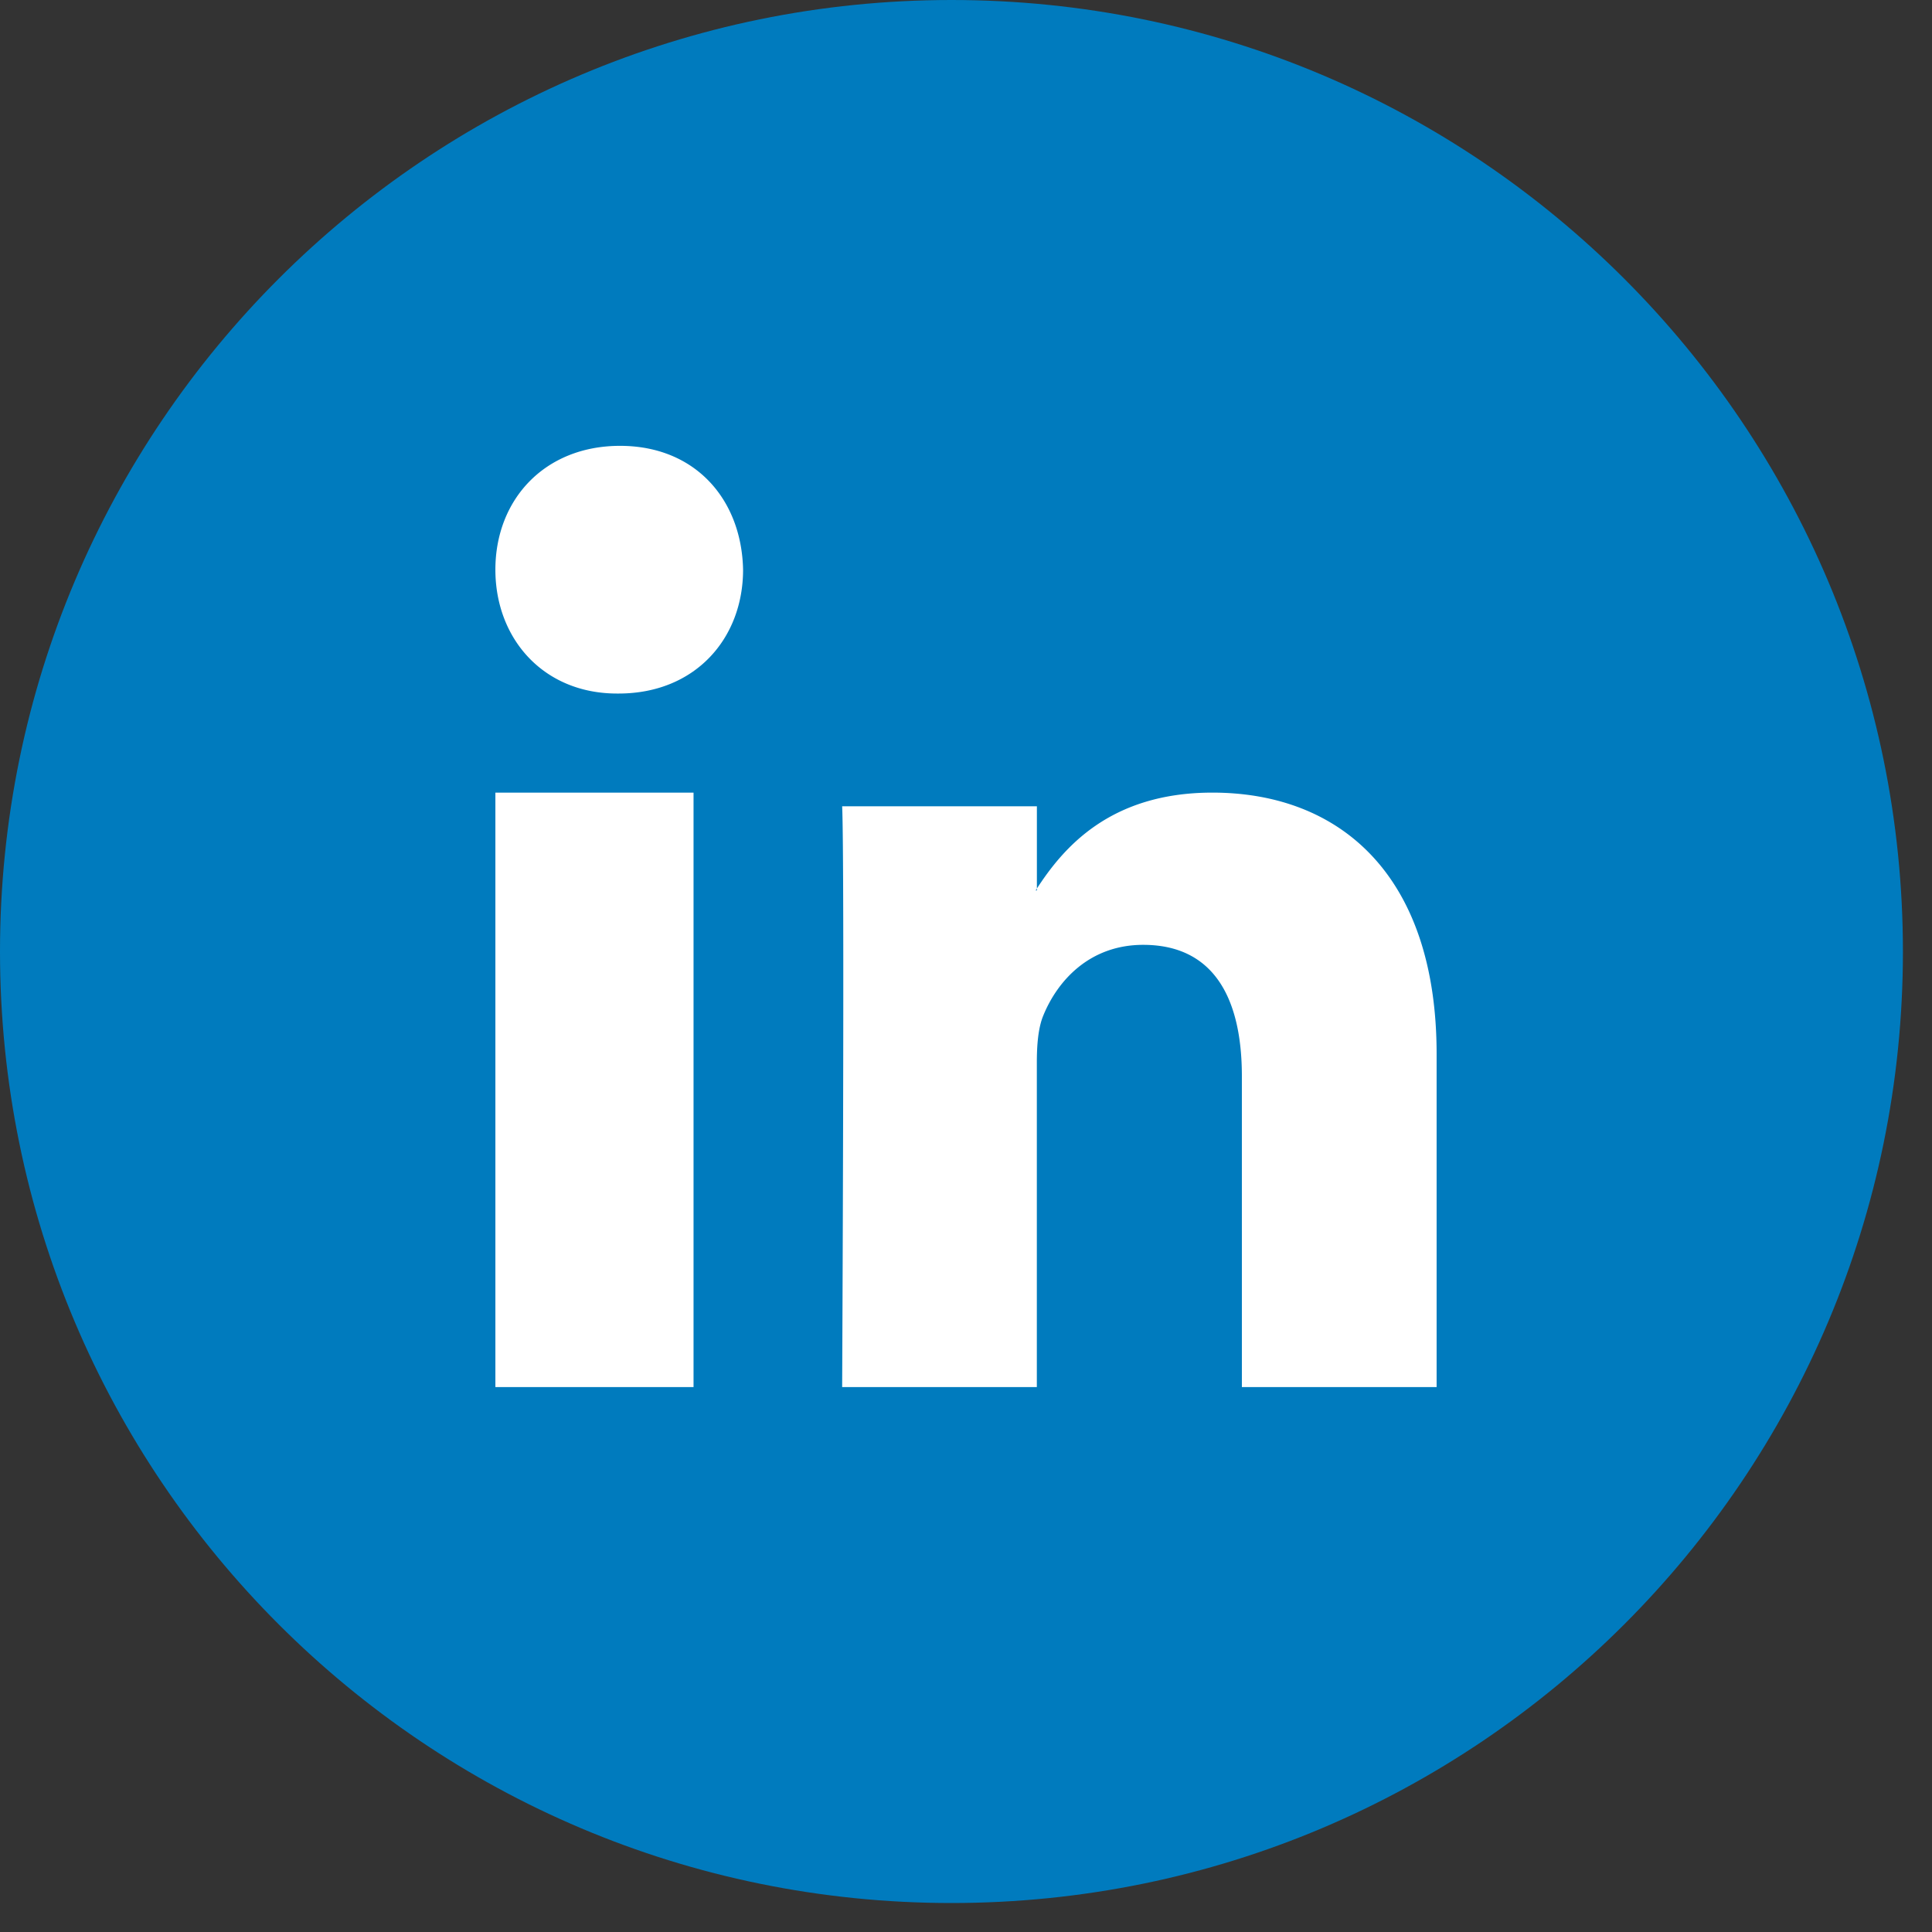
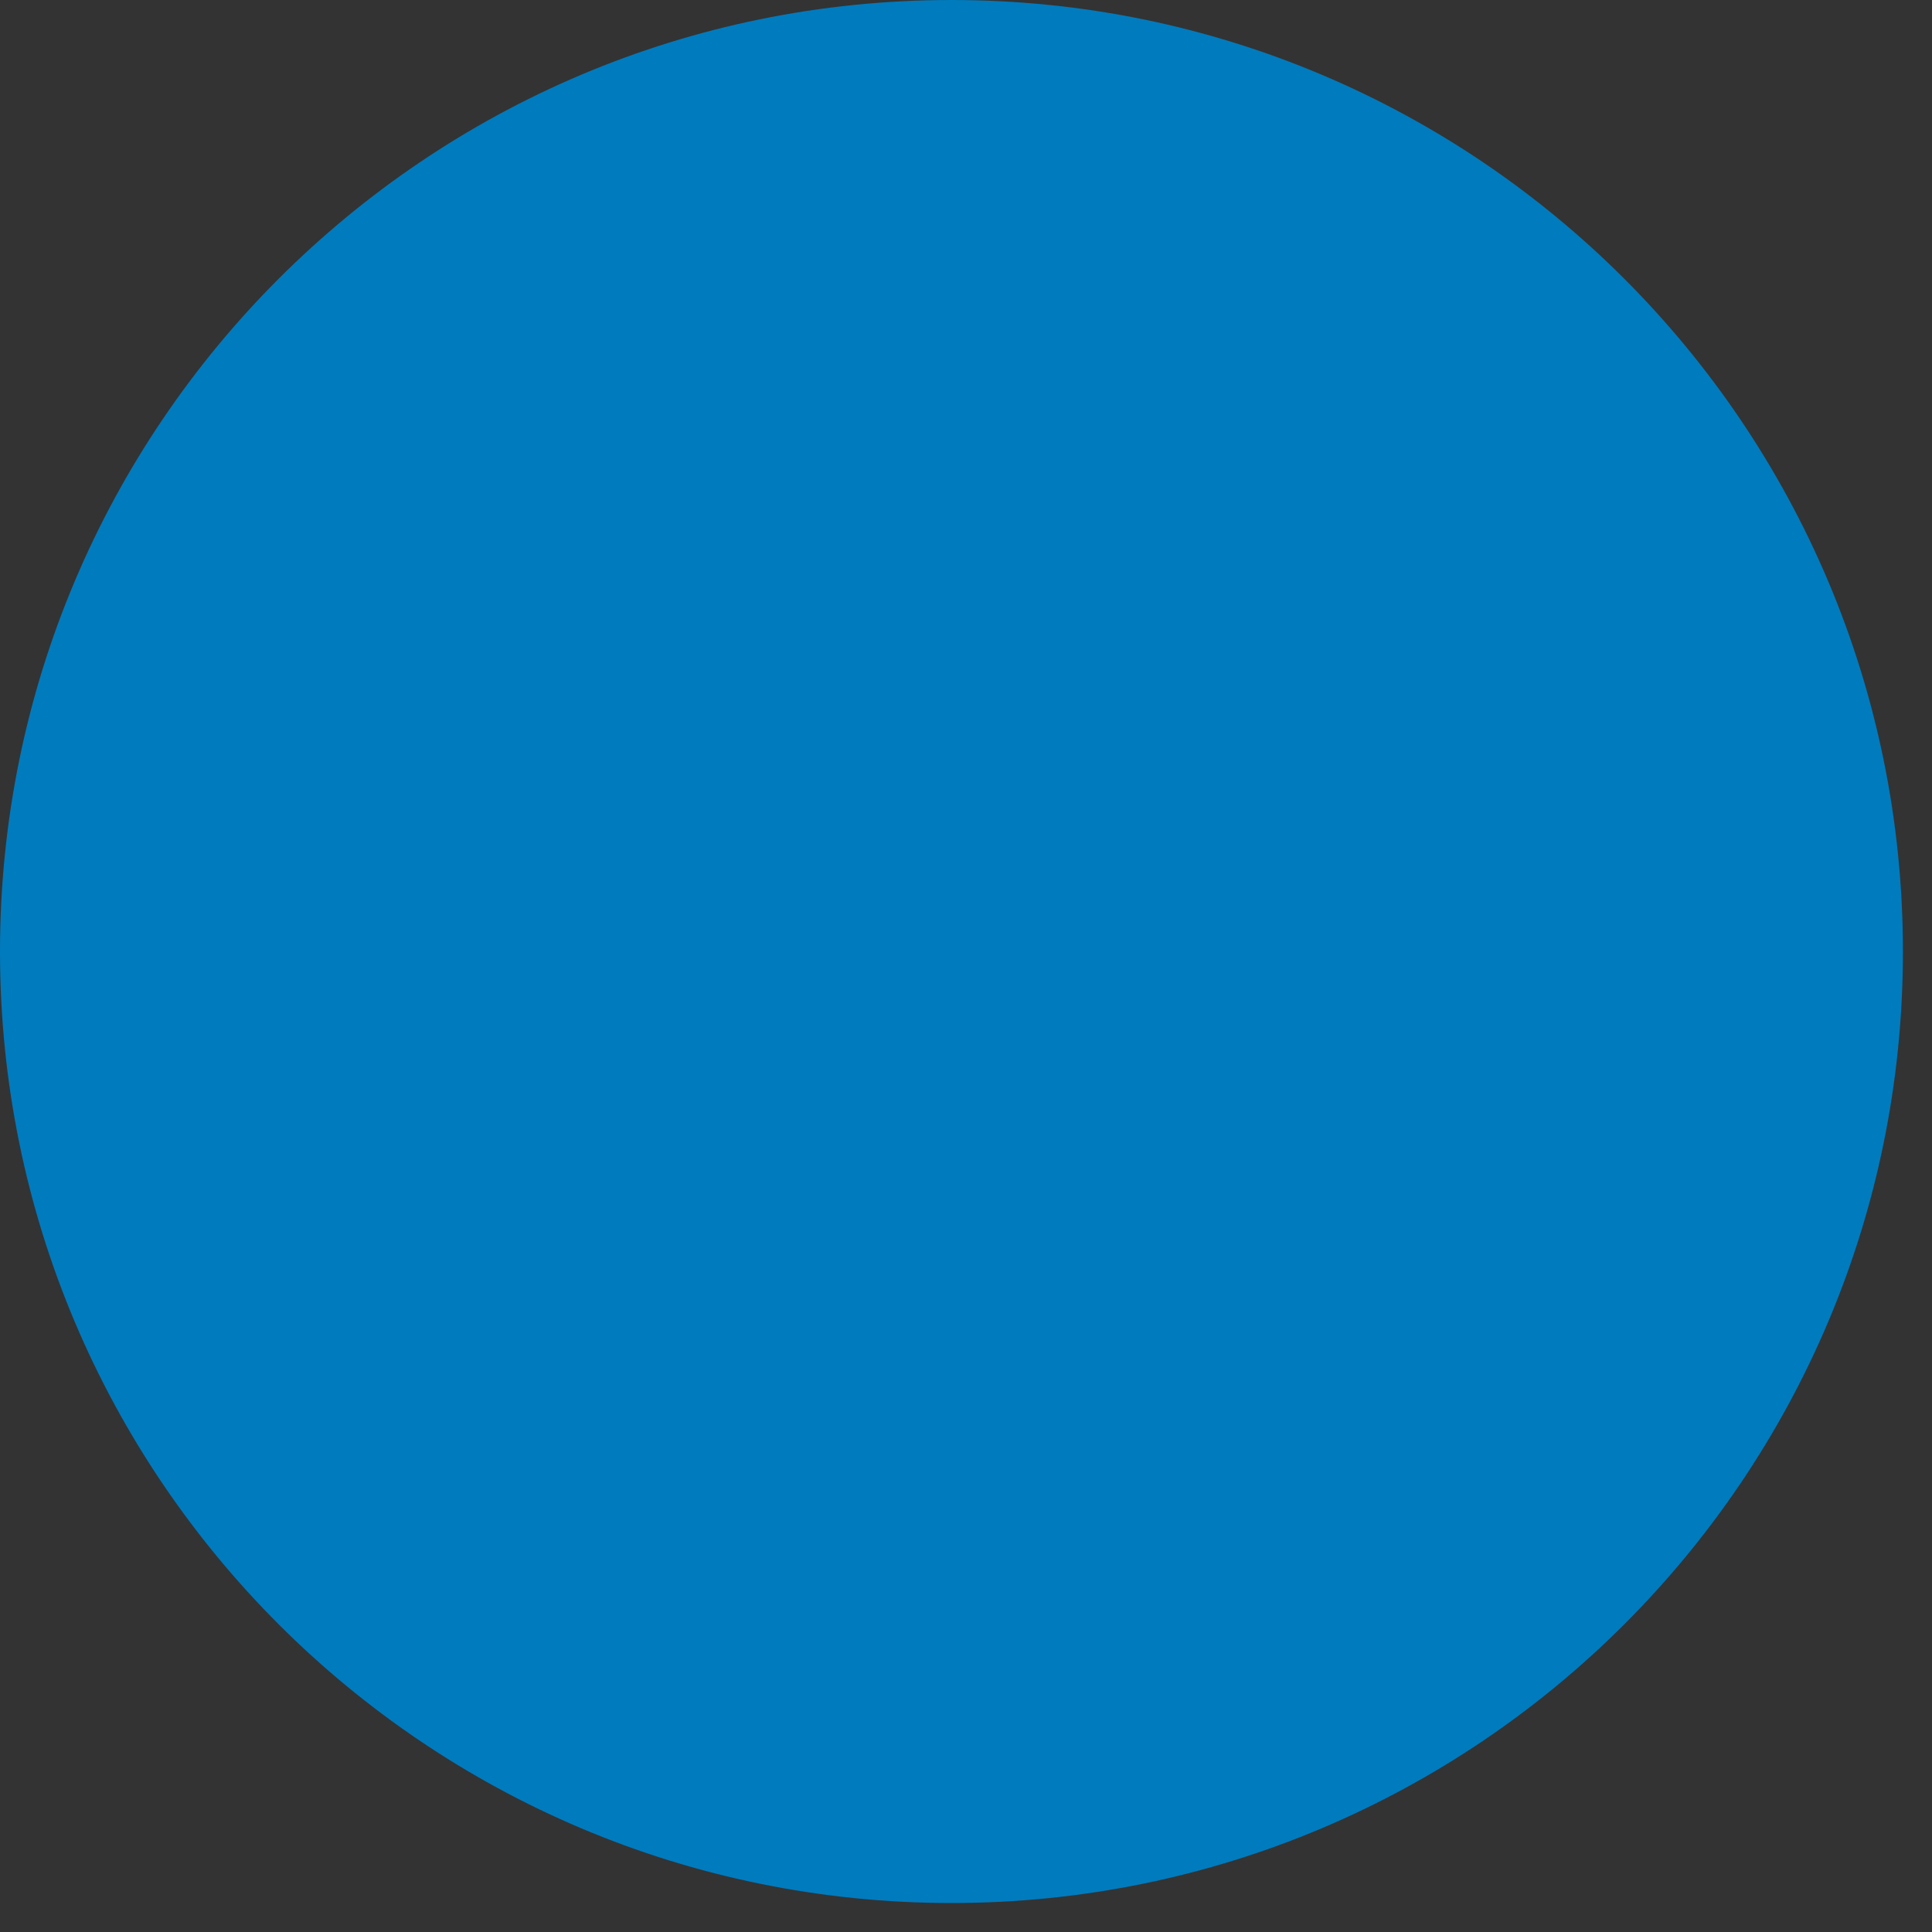
<svg xmlns="http://www.w3.org/2000/svg" viewBox="0 0 39 39">
  <rect x="0" y="0" width="39" height="39" fill="#333333" stroke="none" />
  <g fill-rule="nonzero" fill="none">
    <path d="M19.207 0C8.6 0 0 8.6 0 19.207c0 10.61 8.6 19.208 19.207 19.208 10.607 0 19.206-8.598 19.206-19.207C38.413 8.6 29.813 0 19.208 0z" fill="#007BBE" />
    <g fill="#FFF">
-       <path d="M24.473 16c-2.085 0-3.02 1.135-3.542 1.936v.038h-.026a.21.21 0 0 0 .026-.038v-1.66H17C17.052 17.373 17 28 17 28h3.93v-6.549c0-.352.026-.699.13-.95.285-.7.932-1.428 2.017-1.428 1.424 0 1.992 1.076 1.992 2.652V28H29v-6.722C29 17.675 27.058 16 24.473 16zM12.516 9C10.996 9 10 10.082 10 11.5c0 1.387.964 2.5 2.457 2.5h.029C14.036 14 15 12.887 15 11.5c-.029-1.418-.964-2.5-2.484-2.5zM10 16h4v12h-4z" />
-     </g>
+       </g>
  </g>
</svg>